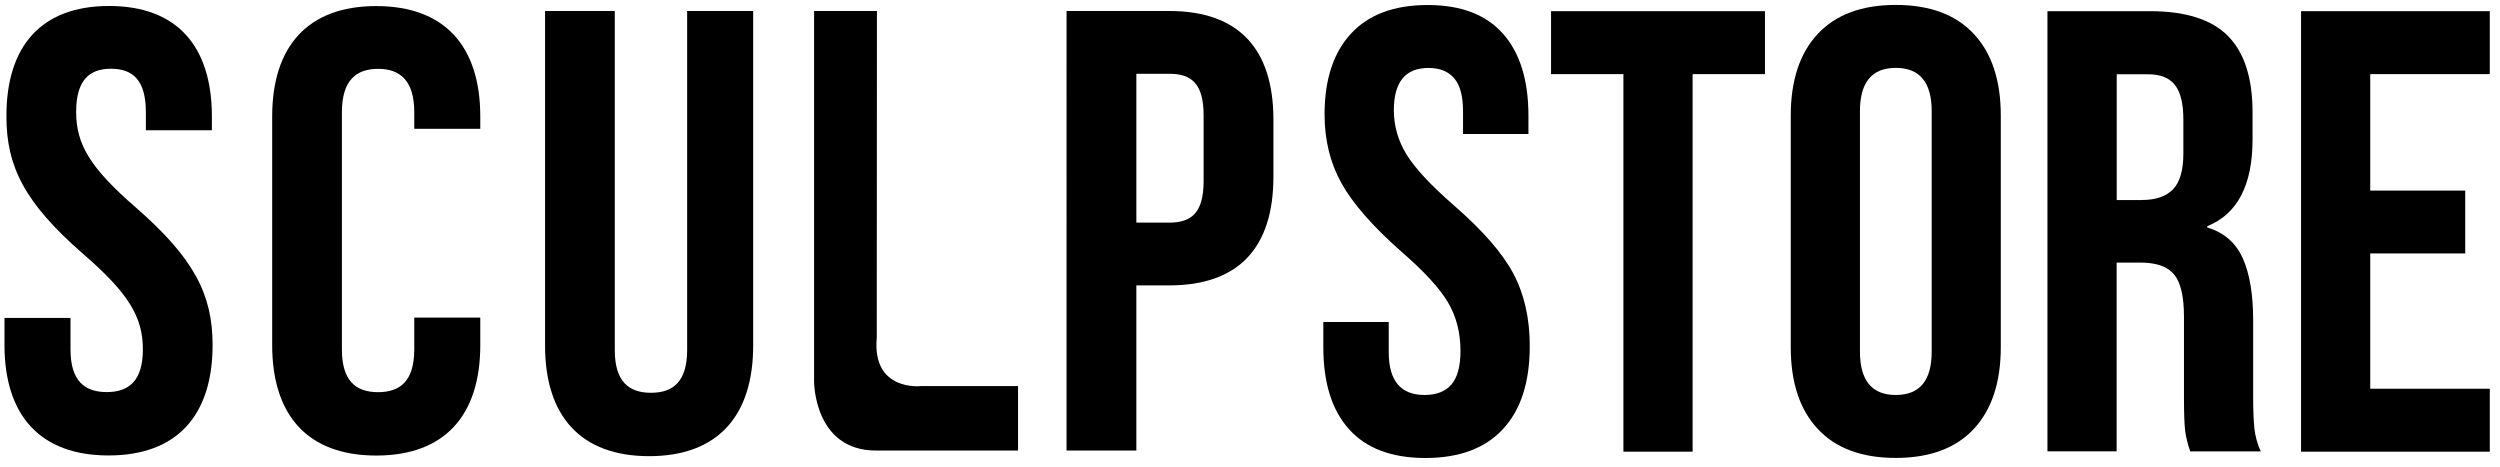
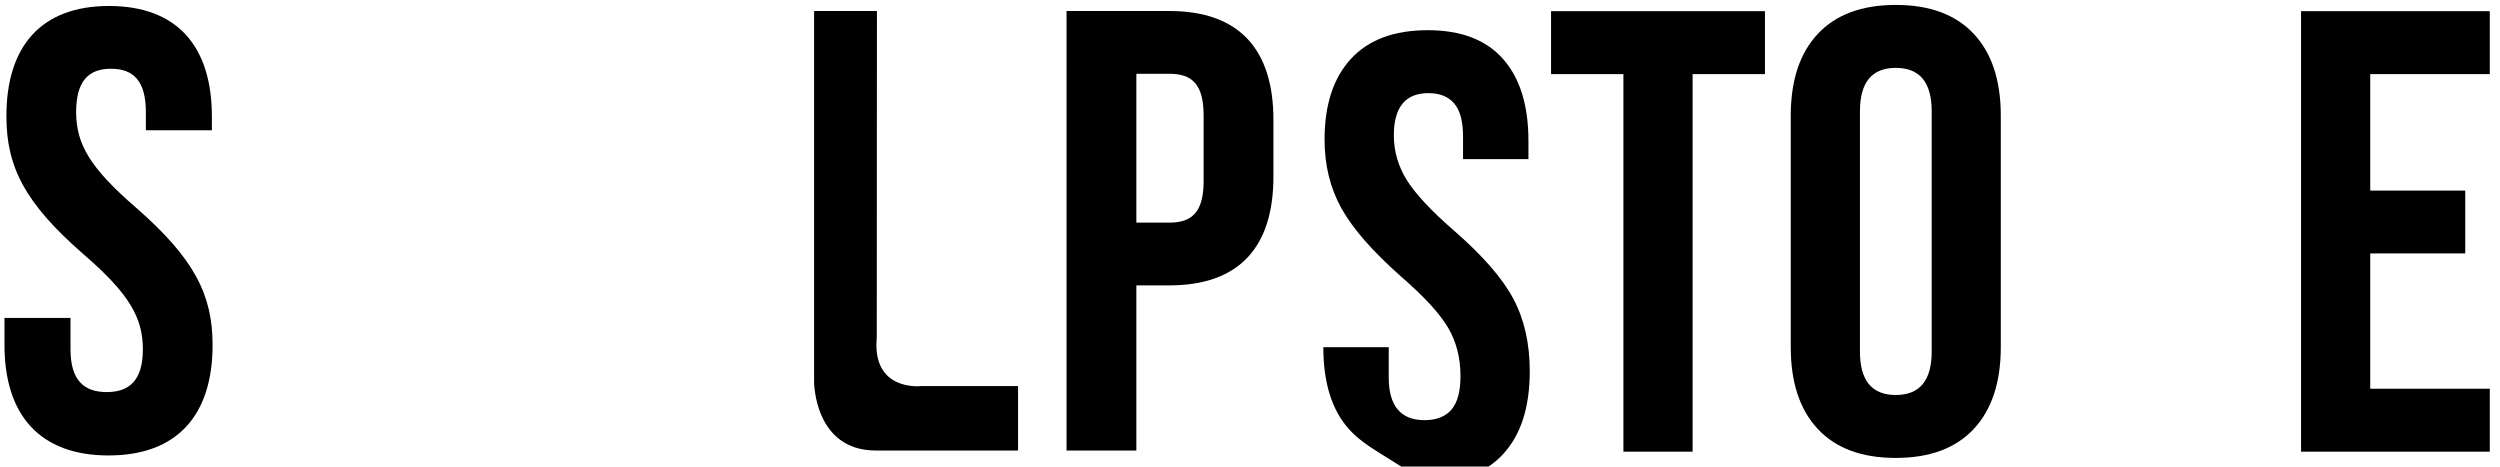
<svg xmlns="http://www.w3.org/2000/svg" version="1.1" id="Layer_1" x="0px" y="0px" viewBox="0 0 284 53" style="enable-background:new 0 0 284 53;" xml:space="preserve">
  <g>
    <path d="M12.39,0.68c7.71,0,11.68,4.56,11.68,12.55v1.57h-7.5v-2.07c0-3.57-1.44-4.92-3.96-4.92c-2.52,0-3.96,1.36-3.96,4.92   c0,3.64,1.59,6.35,6.78,10.84c6.63,5.78,8.72,9.91,8.72,15.62c0,7.99-4.04,12.55-11.82,12.55c-7.79,0-11.82-4.57-11.82-12.55v-3.07   h7.5v3.57c0,3.57,1.59,4.85,4.11,4.85c2.52,0,4.11-1.28,4.11-4.85c0-3.64-1.58-6.35-6.78-10.84c-6.63-5.78-8.72-9.91-8.72-15.62   C0.71,5.25,4.67,0.68,12.39,0.68" />
-     <path d="M69.84,1.25v38.52c0,3.57,1.59,4.85,4.11,4.85c2.52,0,4.11-1.28,4.11-4.85V1.25h7.5v38.02c0,7.99-4.04,12.55-11.82,12.55   c-7.79,0-11.82-4.57-11.82-12.55V1.25H69.84z" />
    <path d="M144.66,13.59v6.49c0,7.99-3.89,12.34-11.82,12.34h-3.75v18.76h-7.93V1.25h11.68C140.76,1.25,144.66,5.6,144.66,13.59    M129.09,8.38v16.91h3.75c2.52,0,3.89-1.14,3.89-4.71v-7.49c0-3.57-1.37-4.71-3.89-4.71H129.09z" />
-     <path d="M47.06,36.08v3.62c0,3.57-1.59,4.85-4.11,4.85c-2.52,0-4.11-1.28-4.11-4.85V12.74c0-3.57,1.59-4.92,4.11-4.92   c2.52,0,4.11,1.36,4.11,4.92v1.89h7.5v-1.39c0-7.99-4.04-12.55-11.82-12.55c-7.78,0-11.82,4.57-11.82,12.55V39.2   c0,7.99,4.04,12.55,11.82,12.55c7.79,0,11.82-4.57,11.82-12.55v-3.12H47.06z" />
    <path d="M99.62,1.25h-7.14v42.13c0,0,0,7.8,7.02,7.8h16.15v-7.32h-11.03c0,0-5.58,0.64-5.02-5.5L99.62,1.25z" />
-     <path d="M153.26,48.77c-1.96-2.17-2.93-5.28-2.93-9.33v-2.86h7.43v3.43c0,3.24,1.36,4.86,4.07,4.86c1.33,0,2.35-0.39,3.04-1.18   c0.69-0.79,1.04-2.06,1.04-3.82c0-2.1-0.48-3.94-1.43-5.54c-0.95-1.6-2.71-3.51-5.29-5.75c-3.24-2.86-5.5-5.44-6.79-7.75   c-1.29-2.31-1.93-4.92-1.93-7.83c0-3.95,1-7.02,3-9.18c2-2.17,4.91-3.25,8.72-3.25c3.76,0,6.61,1.08,8.54,3.25   c1.93,2.17,2.9,5.28,2.9,9.33v2.07h-7.43v-2.57c0-1.72-0.33-2.97-1-3.75c-0.67-0.79-1.64-1.18-2.93-1.18   c-2.62,0-3.93,1.6-3.93,4.79c0,1.81,0.49,3.5,1.46,5.07c0.98,1.57,2.75,3.48,5.33,5.72c3.29,2.86,5.55,5.45,6.79,7.79   c1.24,2.34,1.86,5.07,1.86,8.22c0,4.1-1.01,7.24-3.04,9.43c-2.02,2.19-4.97,3.29-8.83,3.29C158.09,52.02,155.21,50.94,153.26,48.77   " />
+     <path d="M153.26,48.77c-1.96-2.17-2.93-5.28-2.93-9.33h7.43v3.43c0,3.24,1.36,4.86,4.07,4.86c1.33,0,2.35-0.39,3.04-1.18   c0.69-0.79,1.04-2.06,1.04-3.82c0-2.1-0.48-3.94-1.43-5.54c-0.95-1.6-2.71-3.51-5.29-5.75c-3.24-2.86-5.5-5.44-6.79-7.75   c-1.29-2.31-1.93-4.92-1.93-7.83c0-3.95,1-7.02,3-9.18c2-2.17,4.91-3.25,8.72-3.25c3.76,0,6.61,1.08,8.54,3.25   c1.93,2.17,2.9,5.28,2.9,9.33v2.07h-7.43v-2.57c0-1.72-0.33-2.97-1-3.75c-0.67-0.79-1.64-1.18-2.93-1.18   c-2.62,0-3.93,1.6-3.93,4.79c0,1.81,0.49,3.5,1.46,5.07c0.98,1.57,2.75,3.48,5.33,5.72c3.29,2.86,5.55,5.45,6.79,7.79   c1.24,2.34,1.86,5.07,1.86,8.22c0,4.1-1.01,7.24-3.04,9.43c-2.02,2.19-4.97,3.29-8.83,3.29C158.09,52.02,155.21,50.94,153.26,48.77   " />
    <polygon points="184.42,8.42 176.2,8.42 176.2,1.27 200.5,1.27 200.5,8.42 192.28,8.42 192.28,51.31 184.42,51.31  " />
    <path d="M206.5,48.73c-2.05-2.19-3.07-5.29-3.07-9.29v-26.3c0-4,1.02-7.1,3.07-9.29c2.05-2.19,5-3.29,8.86-3.29   c3.86,0,6.82,1.1,8.86,3.29c2.05,2.19,3.07,5.29,3.07,9.29v26.3c0,4-1.03,7.1-3.07,9.29c-2.05,2.19-5,3.29-8.86,3.29   C211.51,52.02,208.55,50.93,206.5,48.73 M219.44,39.94v-27.3c0-3.29-1.36-4.93-4.08-4.93c-2.71,0-4.07,1.64-4.07,4.93v27.3   c0,3.29,1.36,4.93,4.07,4.93C218.08,44.87,219.44,43.23,219.44,39.94" />
-     <path d="M232.59,1.27h11.65c4.05,0,7,0.94,8.86,2.82c1.86,1.88,2.79,4.78,2.79,8.68v3.07c0,5.19-1.72,8.48-5.15,9.86v0.14   c1.91,0.57,3.25,1.74,4.04,3.5c0.79,1.76,1.18,4.12,1.18,7.07v8.79c0,1.43,0.05,2.58,0.14,3.47c0.1,0.88,0.33,1.75,0.72,2.61h-8.01   c-0.28-0.81-0.47-1.57-0.57-2.29c-0.09-0.72-0.14-2-0.14-3.86v-9.15c0-2.29-0.37-3.88-1.11-4.79c-0.74-0.9-2.02-1.36-3.82-1.36   h-2.72v21.44h-7.86V1.27z M243.31,22.72c1.57,0,2.75-0.4,3.54-1.21c0.79-0.81,1.18-2.17,1.18-4.07v-3.86   c0-1.81-0.32-3.12-0.96-3.93c-0.64-0.81-1.66-1.21-3.04-1.21h-3.57v14.29H243.31z" />
    <polygon points="261.4,1.27 282.84,1.27 282.84,8.42 269.26,8.42 269.26,21.65 280.05,21.65 280.05,28.79 269.26,28.79    269.26,44.16 282.84,44.16 282.84,51.31 261.4,51.31  " />
  </g>
</svg>